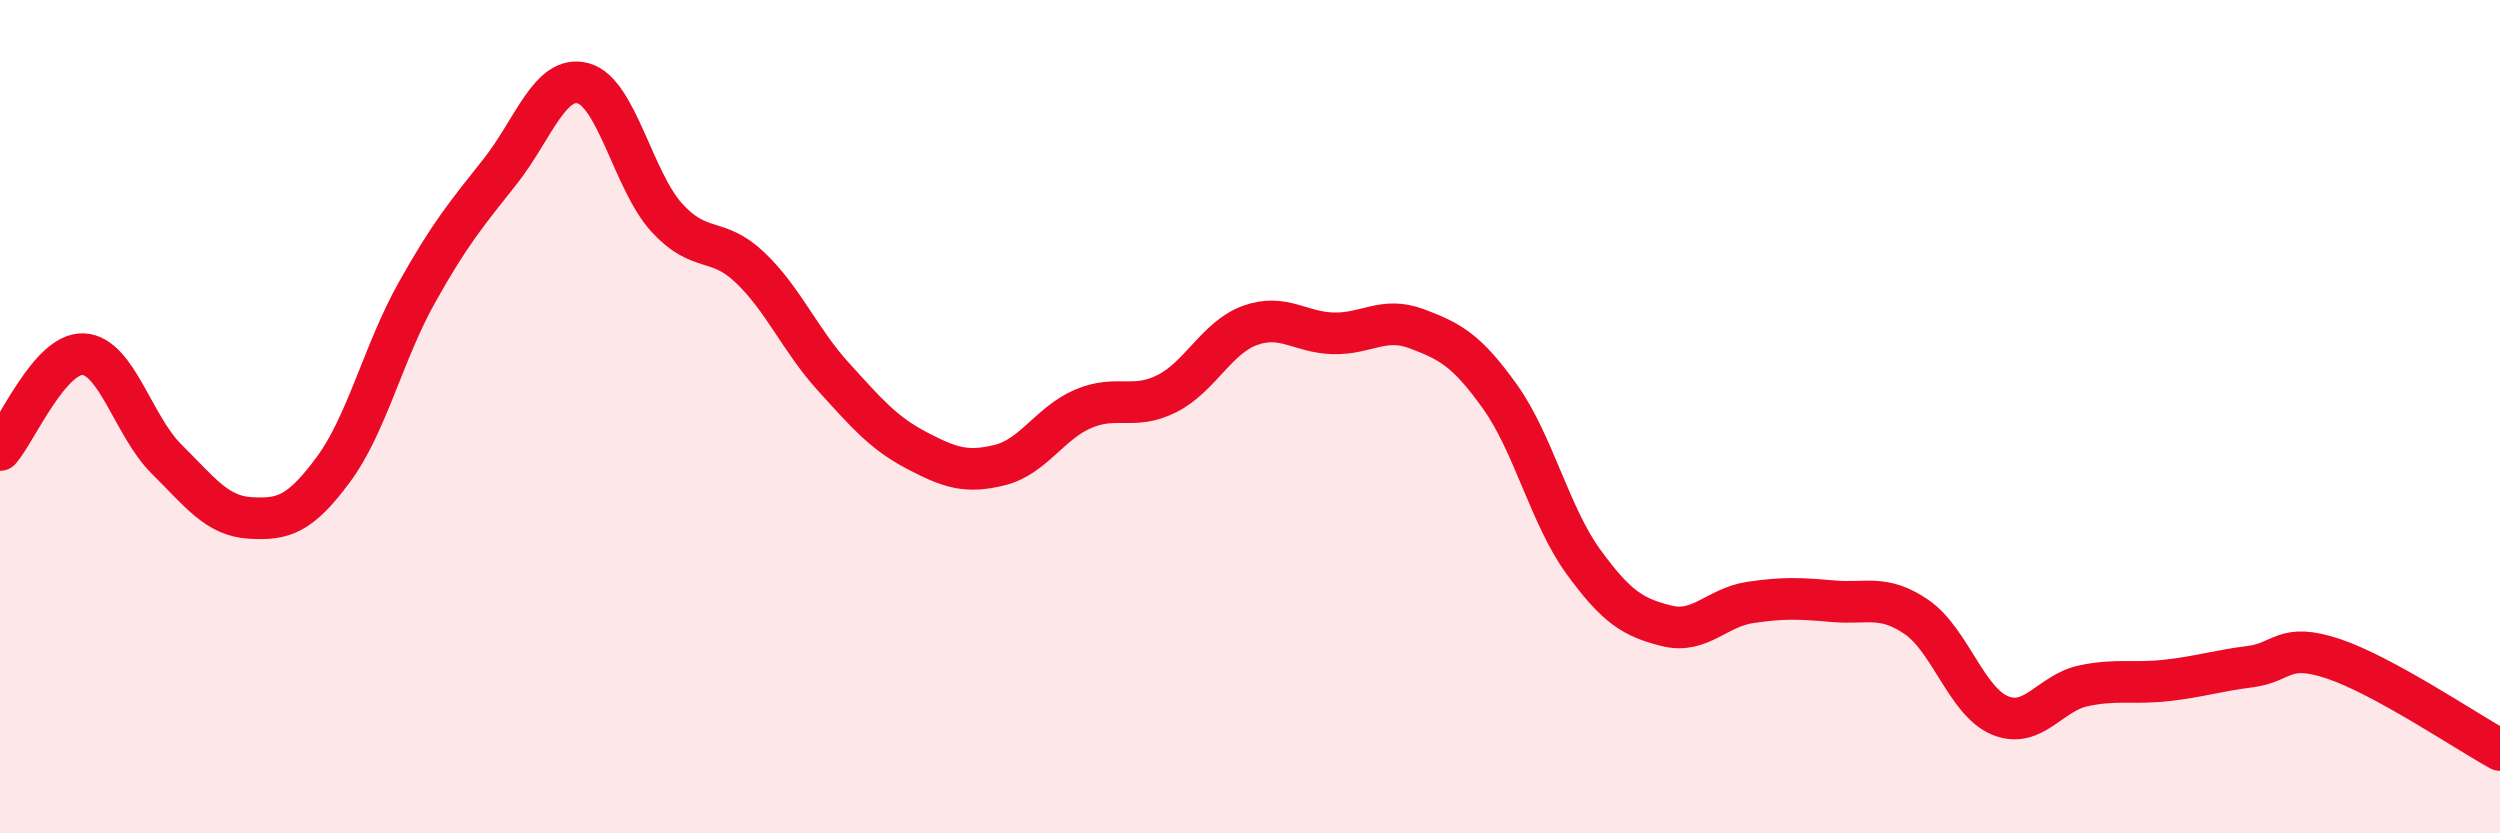
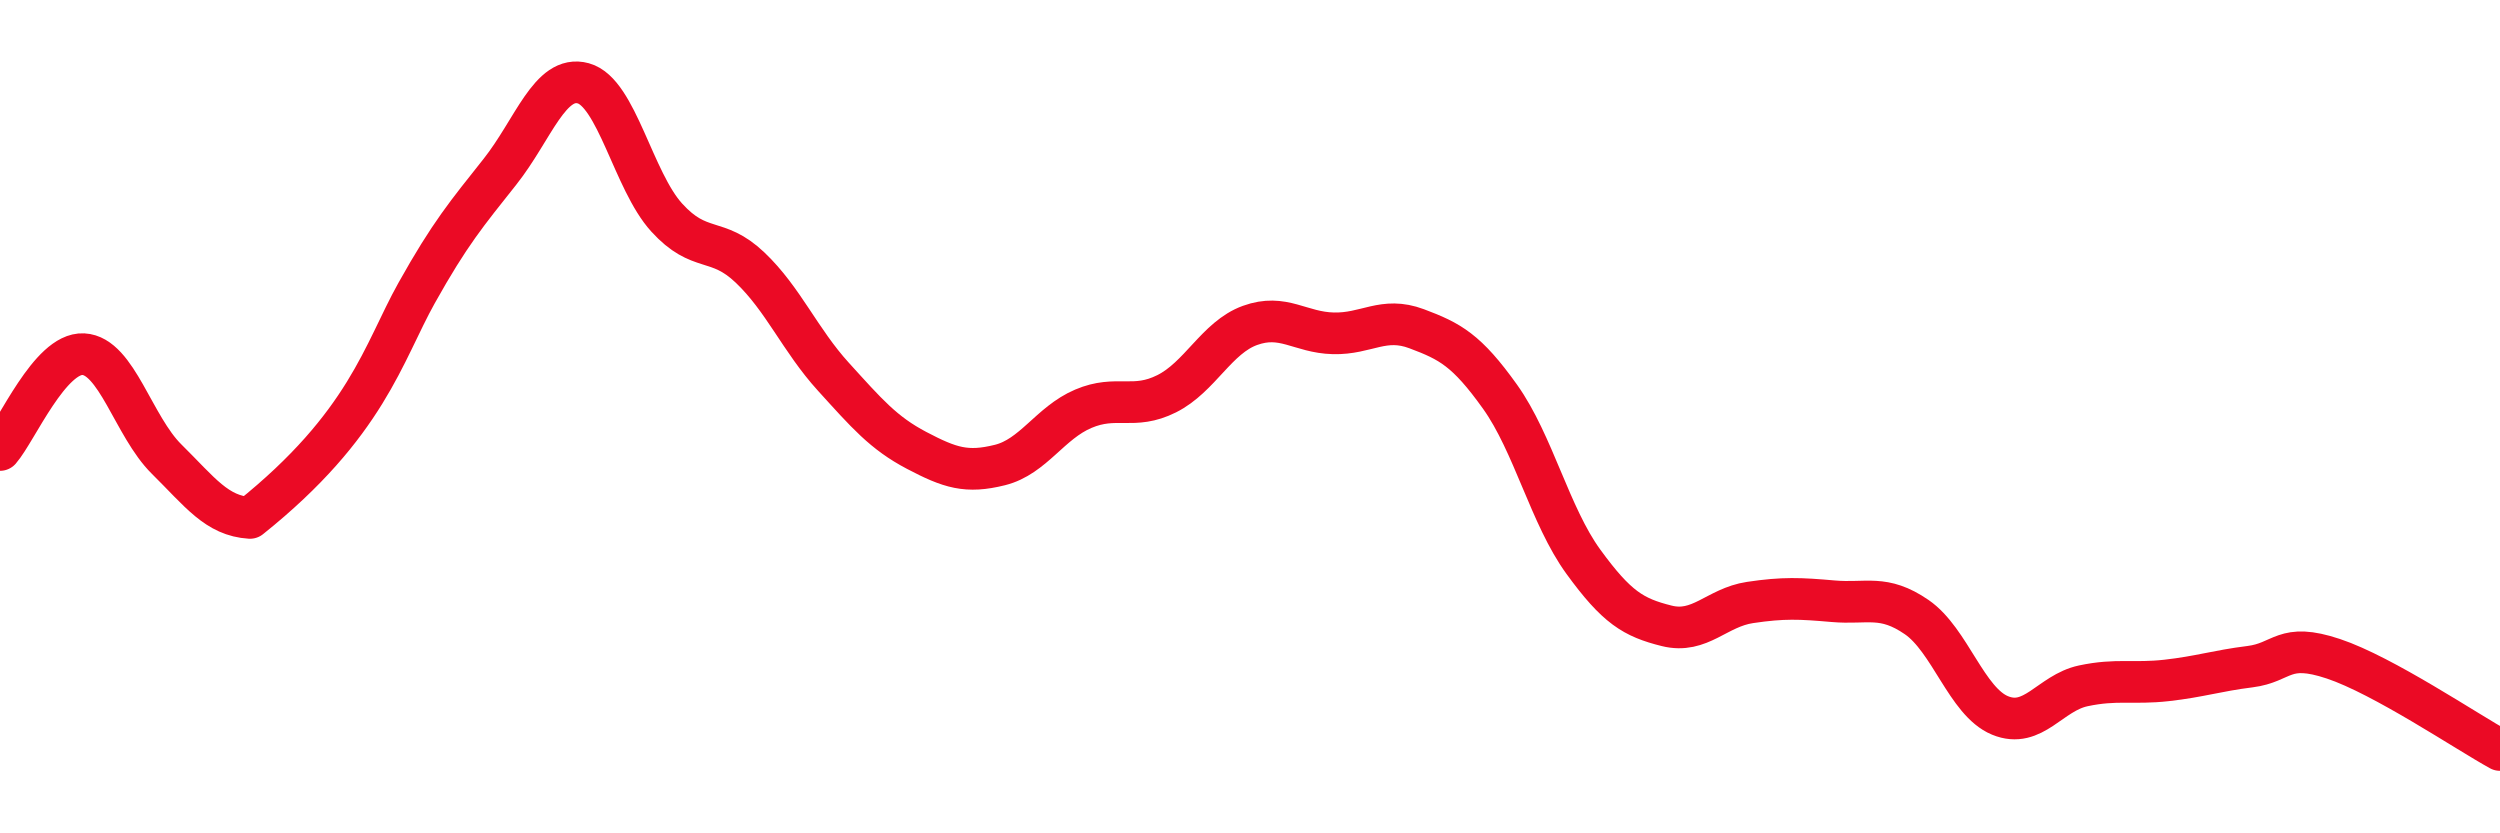
<svg xmlns="http://www.w3.org/2000/svg" width="60" height="20" viewBox="0 0 60 20">
-   <path d="M 0,10.8 C 0.4,10.34 1.2,8.46 2,8.5 C 2.8,8.54 3.2,10.23 4,11.02 C 4.8,11.81 5.2,12.38 6,12.43 C 6.8,12.48 7.2,12.35 8,11.27 C 8.8,10.19 9.2,8.46 10,7.03 C 10.8,5.6 11.2,5.13 12,4.12 C 12.8,3.11 13.2,1.78 14,2 C 14.8,2.22 15.2,4.34 16,5.22 C 16.8,6.1 17.2,5.66 18,6.42 C 18.8,7.18 19.2,8.16 20,9.04 C 20.8,9.92 21.2,10.39 22,10.81 C 22.8,11.23 23.2,11.36 24,11.16 C 24.8,10.96 25.2,10.15 26,9.81 C 26.8,9.47 27.2,9.85 28,9.45 C 28.8,9.05 29.2,8.1 30,7.81 C 30.8,7.52 31.2,7.98 32,8 C 32.8,8.02 33.2,7.59 34,7.89 C 34.8,8.19 35.2,8.4 36,9.52 C 36.8,10.64 37.2,12.38 38,13.48 C 38.8,14.58 39.2,14.82 40,15.02 C 40.8,15.22 41.2,14.58 42,14.46 C 42.8,14.34 43.2,14.36 44,14.43 C 44.8,14.5 45.2,14.26 46,14.81 C 46.8,15.36 47.2,16.84 48,17.17 C 48.8,17.5 49.2,16.63 50,16.46 C 50.8,16.29 51.2,16.42 52,16.33 C 52.8,16.24 53.2,16.1 54,16 C 54.8,15.9 54.8,15.41 56,15.81 C 57.2,16.21 59.2,17.56 60,18L60 20L0 20Z" fill="#EB0A25" opacity="0.1" stroke-linecap="round" stroke-linejoin="round" />
-   <path d="M 0,10.8 C 0.4,10.34 1.2,8.46 2,8.5 C 2.8,8.54 3.2,10.23 4,11.02 C 4.8,11.81 5.2,12.38 6,12.43 C 6.8,12.48 7.2,12.35 8,11.27 C 8.8,10.19 9.2,8.46 10,7.03 C 10.8,5.6 11.2,5.13 12,4.12 C 12.8,3.11 13.2,1.78 14,2 C 14.8,2.22 15.2,4.34 16,5.22 C 16.8,6.1 17.2,5.66 18,6.42 C 18.8,7.18 19.2,8.16 20,9.04 C 20.8,9.92 21.2,10.39 22,10.81 C 22.8,11.23 23.2,11.36 24,11.16 C 24.8,10.96 25.2,10.15 26,9.81 C 26.8,9.47 27.2,9.85 28,9.45 C 28.8,9.05 29.2,8.1 30,7.81 C 30.8,7.52 31.2,7.98 32,8 C 32.8,8.02 33.2,7.59 34,7.89 C 34.8,8.19 35.2,8.4 36,9.52 C 36.8,10.64 37.2,12.38 38,13.48 C 38.8,14.58 39.2,14.82 40,15.02 C 40.8,15.22 41.2,14.58 42,14.46 C 42.8,14.34 43.2,14.36 44,14.43 C 44.8,14.5 45.2,14.26 46,14.81 C 46.8,15.36 47.2,16.84 48,17.17 C 48.8,17.5 49.2,16.63 50,16.46 C 50.8,16.29 51.2,16.42 52,16.33 C 52.8,16.24 53.2,16.1 54,16 C 54.8,15.9 54.8,15.41 56,15.81 C 57.2,16.21 59.2,17.56 60,18" stroke="#EB0A25" stroke-width="1" fill="none" stroke-linecap="round" stroke-linejoin="round" />
+   <path d="M 0,10.8 C 0.4,10.34 1.2,8.46 2,8.5 C 2.8,8.54 3.2,10.23 4,11.02 C 4.8,11.81 5.2,12.38 6,12.43 C 8.8,10.19 9.2,8.46 10,7.03 C 10.8,5.6 11.2,5.13 12,4.12 C 12.8,3.11 13.2,1.78 14,2 C 14.8,2.22 15.2,4.34 16,5.22 C 16.8,6.1 17.2,5.66 18,6.42 C 18.8,7.18 19.2,8.16 20,9.04 C 20.8,9.92 21.2,10.39 22,10.81 C 22.8,11.23 23.2,11.36 24,11.16 C 24.8,10.96 25.2,10.15 26,9.81 C 26.8,9.47 27.2,9.85 28,9.45 C 28.8,9.05 29.2,8.1 30,7.81 C 30.8,7.52 31.2,7.98 32,8 C 32.8,8.02 33.2,7.59 34,7.89 C 34.8,8.19 35.2,8.4 36,9.52 C 36.8,10.64 37.2,12.38 38,13.48 C 38.8,14.58 39.2,14.82 40,15.02 C 40.8,15.22 41.2,14.58 42,14.46 C 42.8,14.34 43.2,14.36 44,14.43 C 44.8,14.5 45.2,14.26 46,14.81 C 46.8,15.36 47.2,16.84 48,17.17 C 48.8,17.5 49.2,16.63 50,16.46 C 50.8,16.29 51.2,16.42 52,16.33 C 52.8,16.24 53.2,16.1 54,16 C 54.8,15.9 54.8,15.41 56,15.81 C 57.2,16.21 59.2,17.56 60,18" stroke="#EB0A25" stroke-width="1" fill="none" stroke-linecap="round" stroke-linejoin="round" />
</svg>